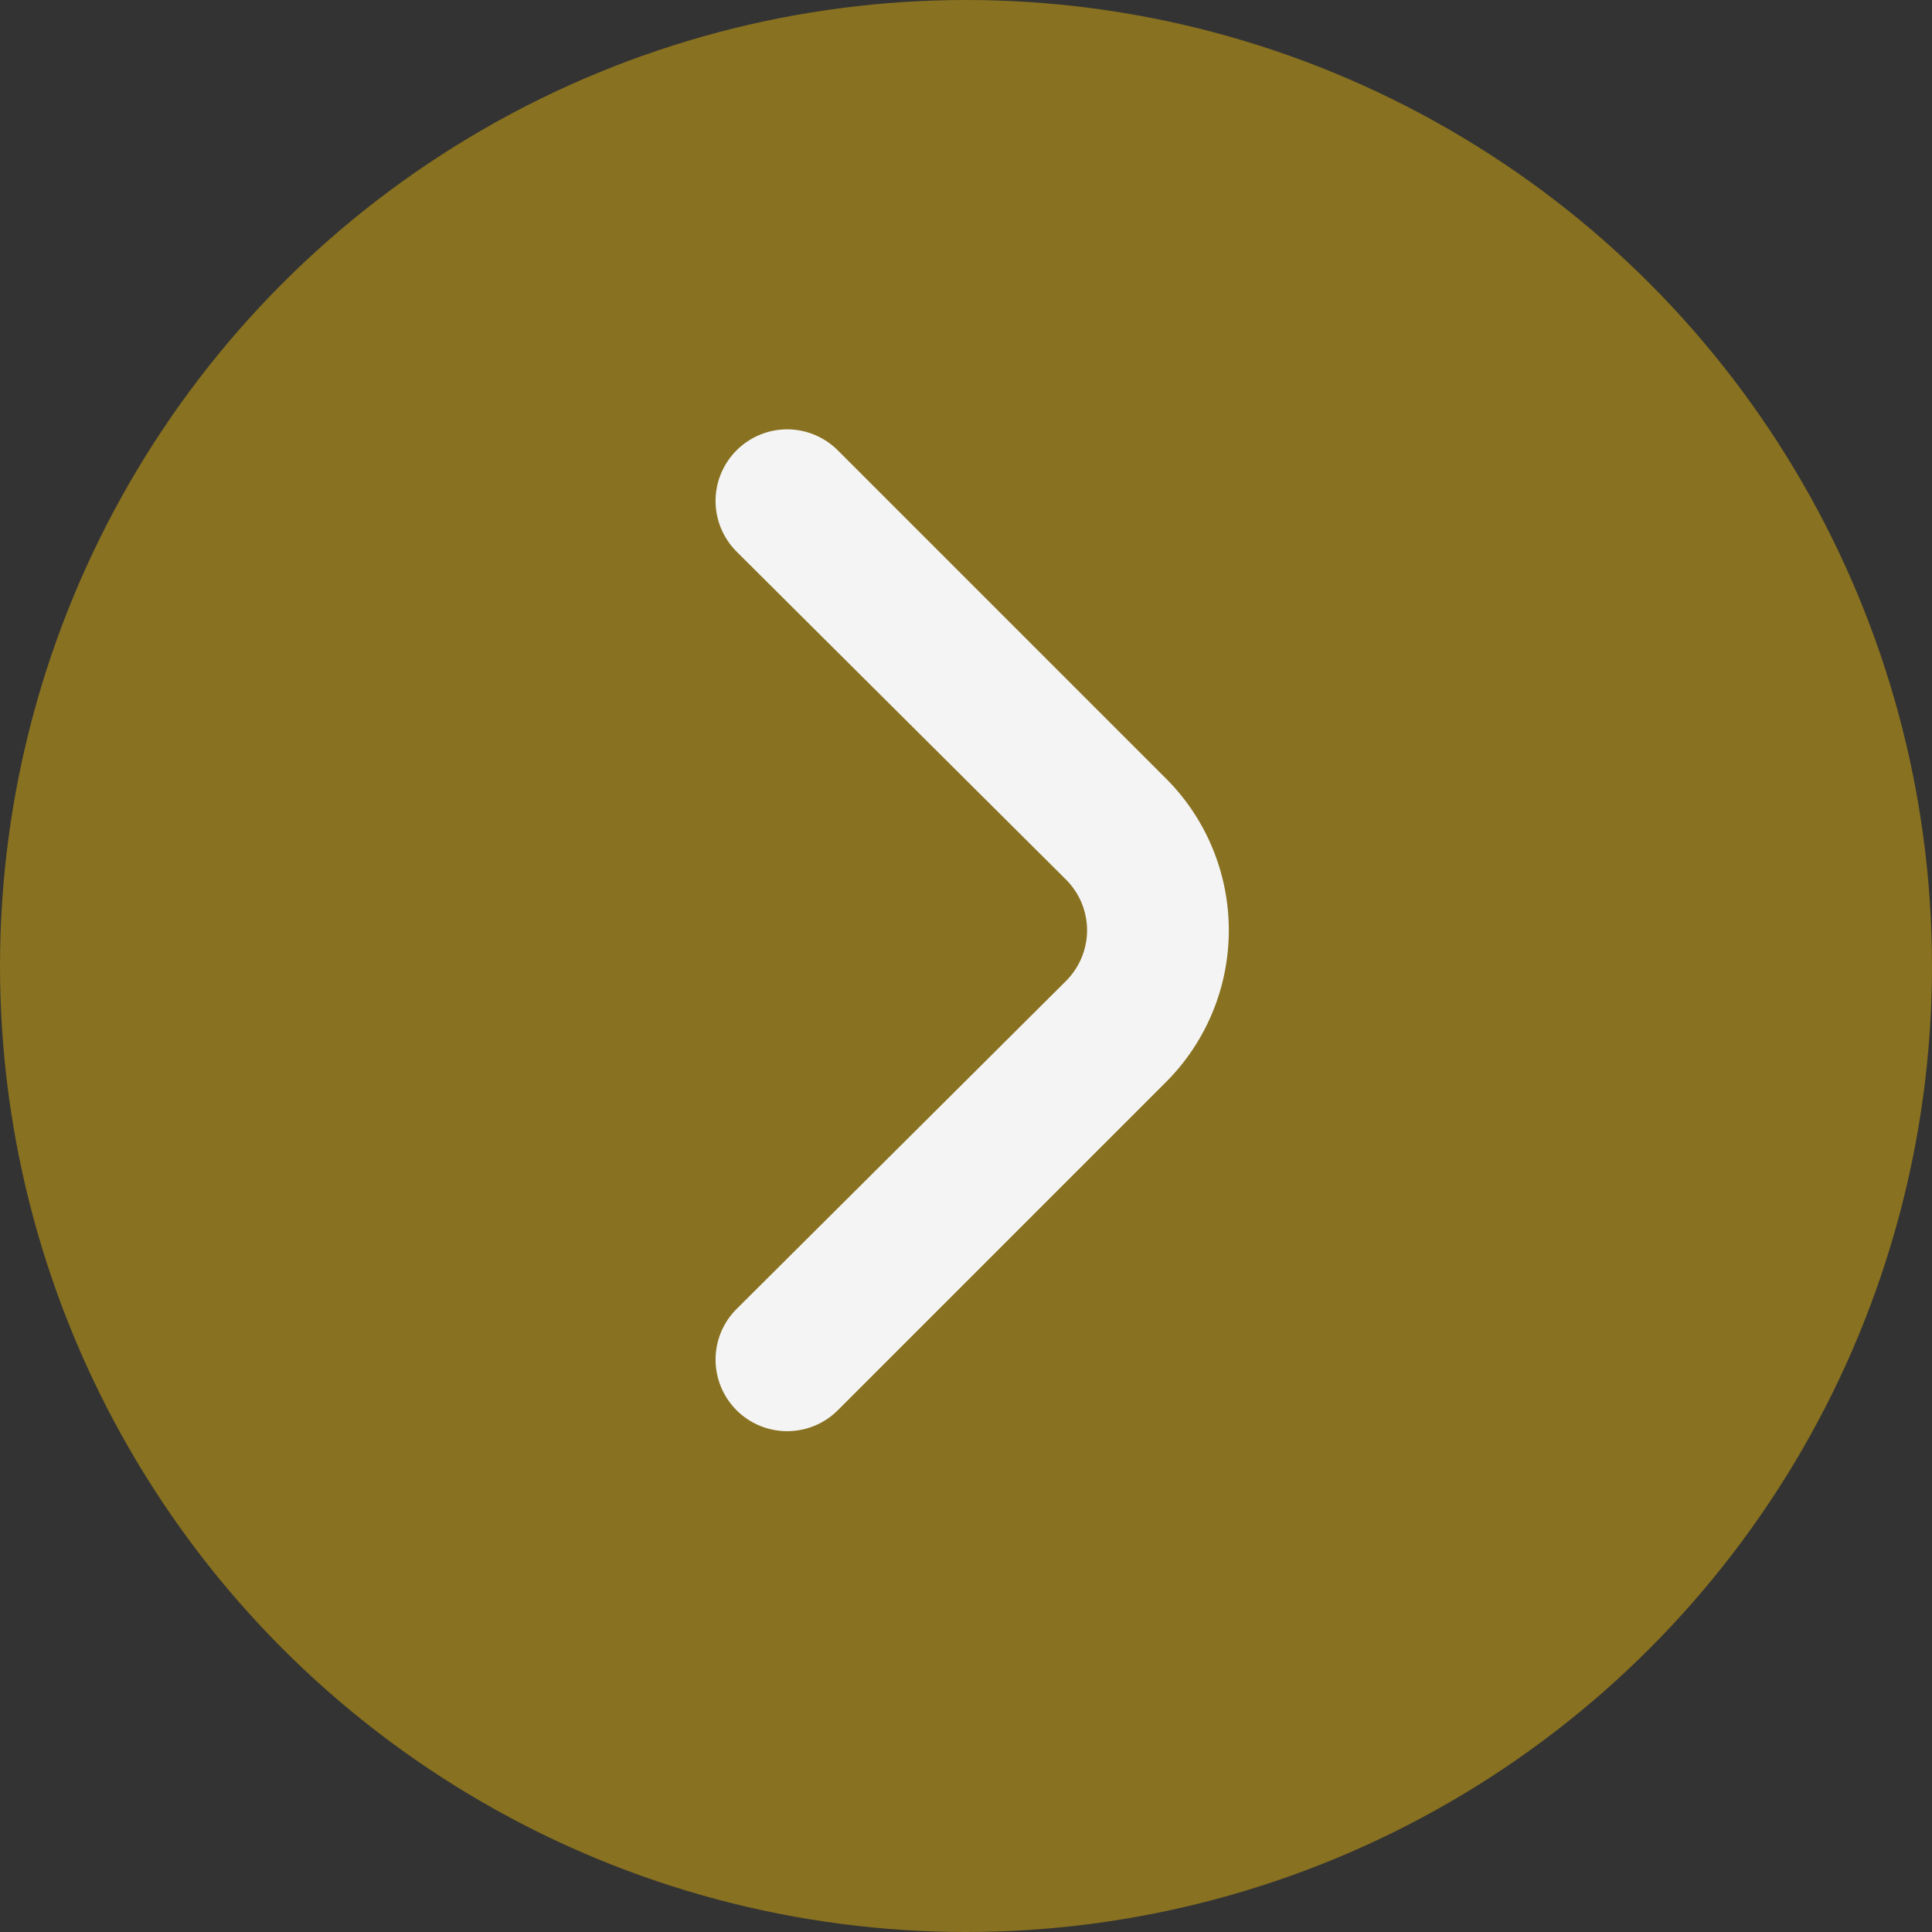
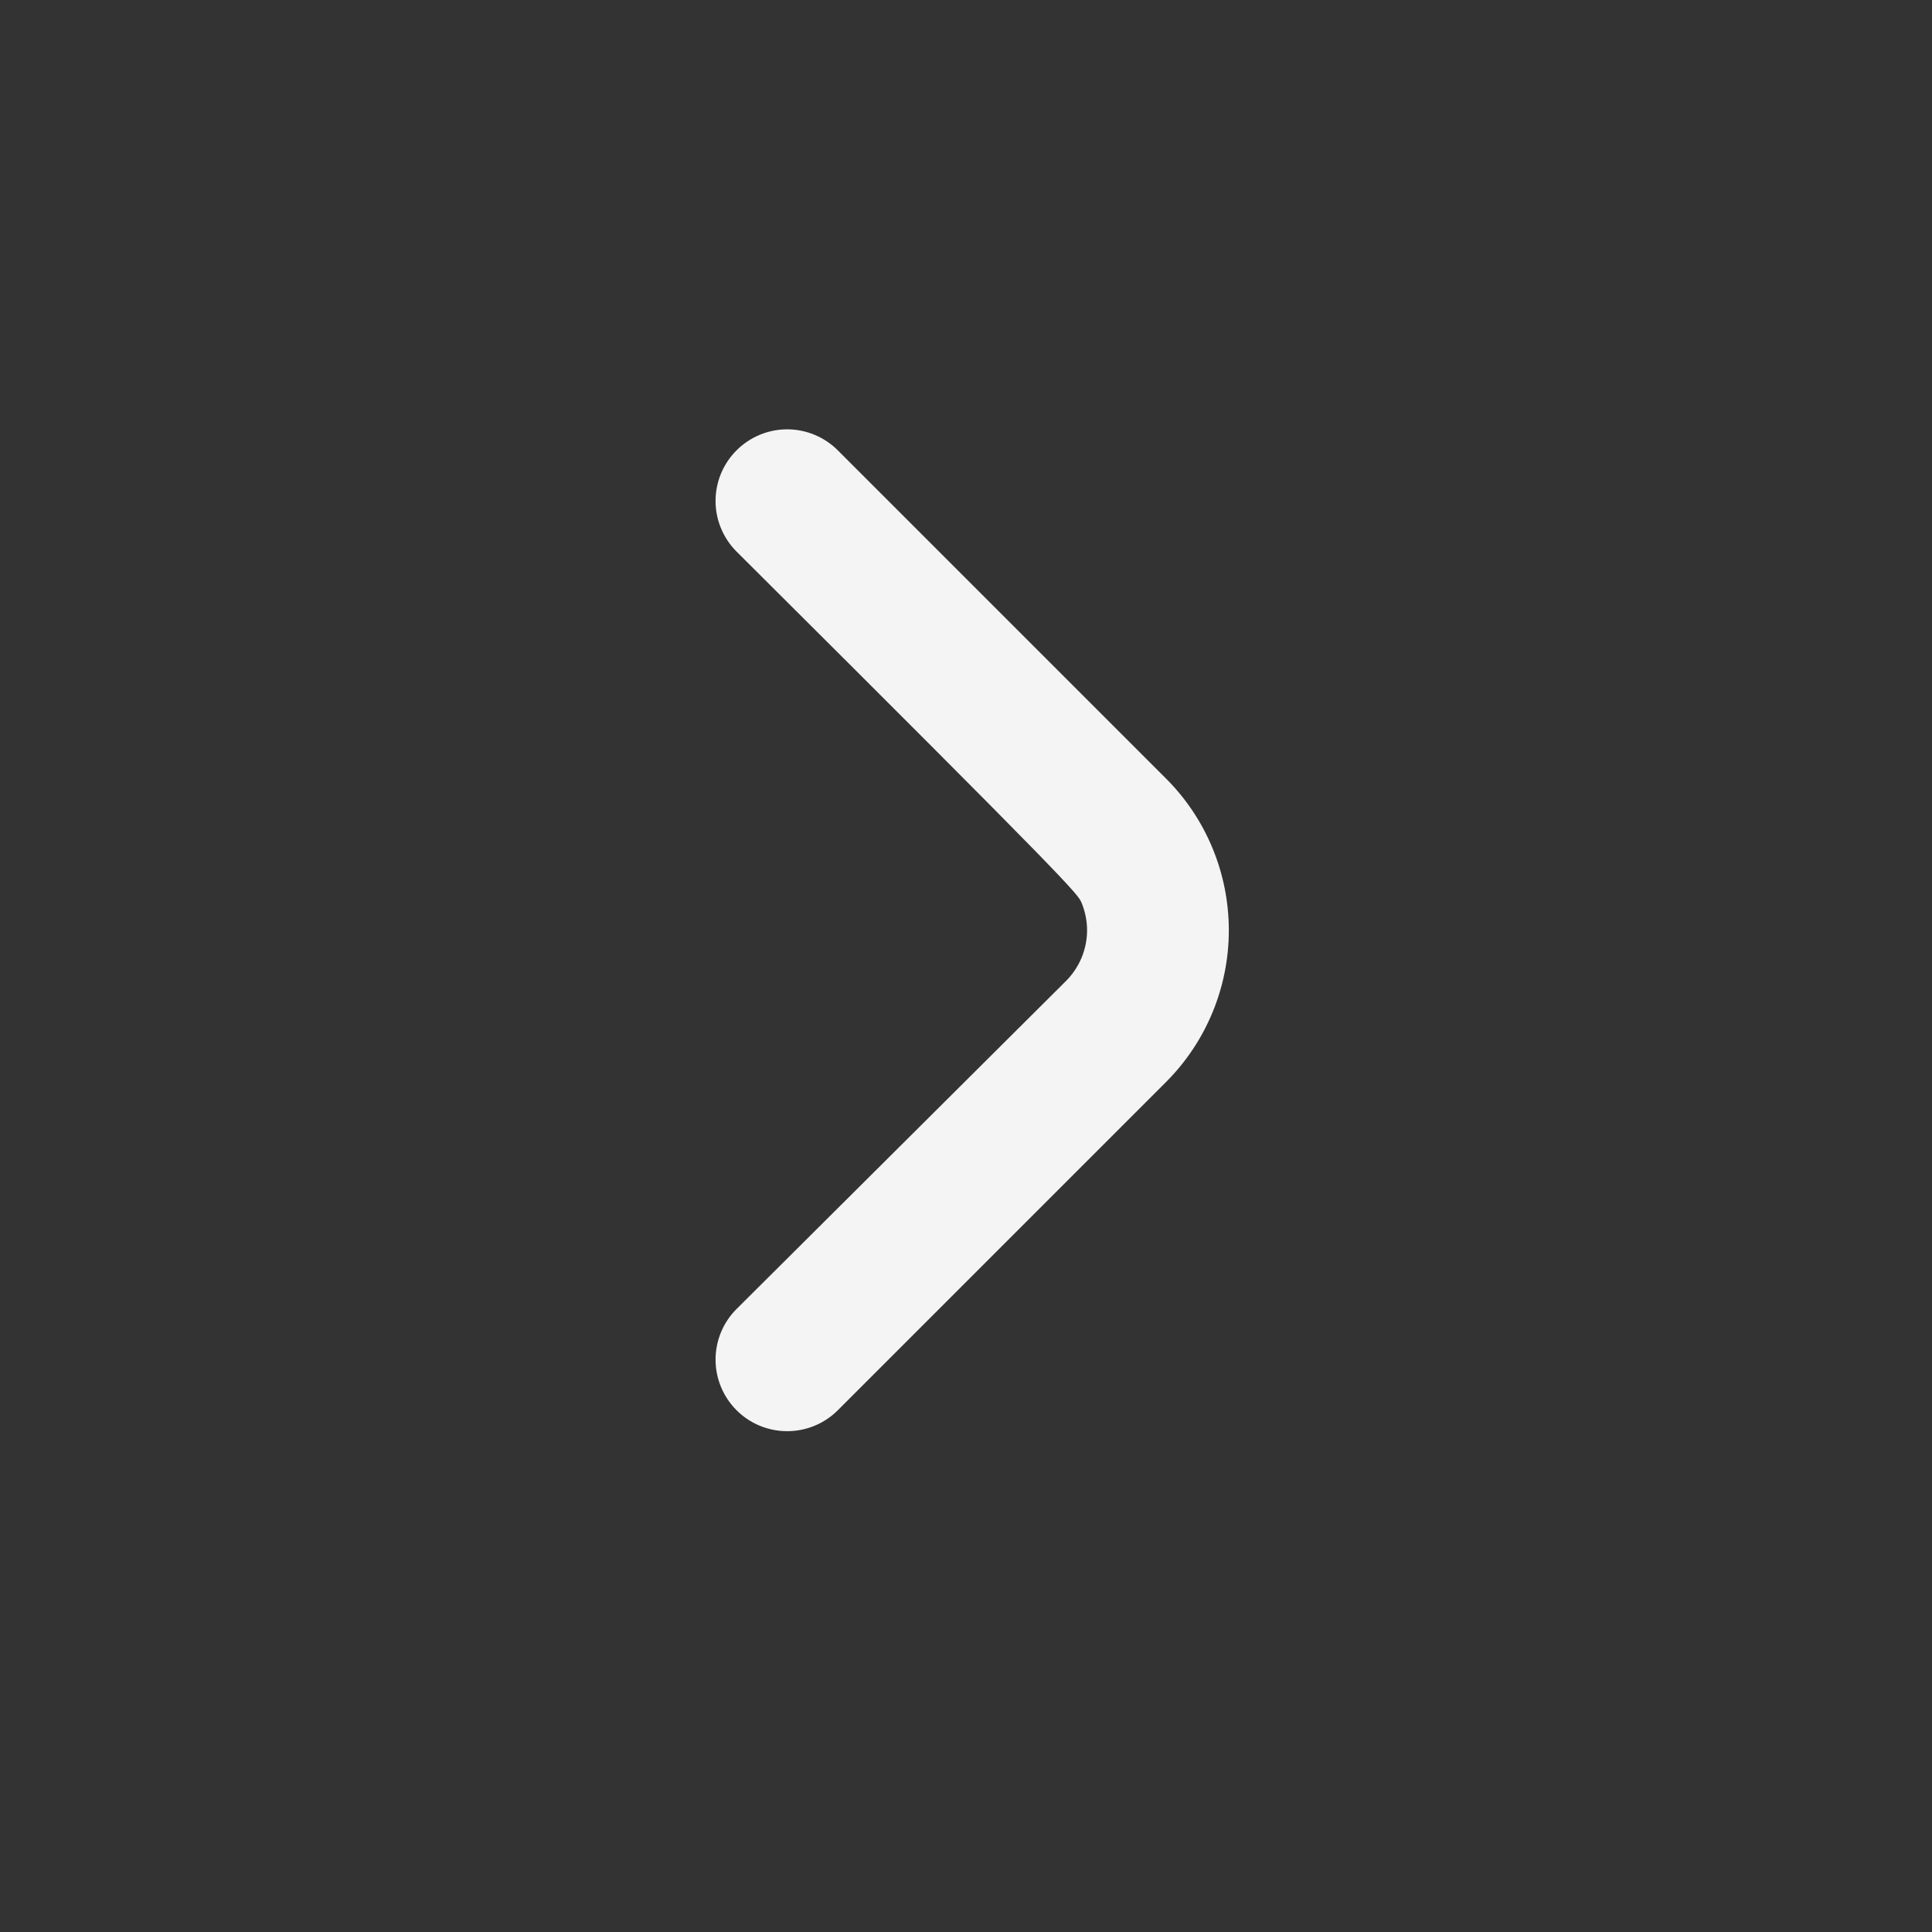
<svg xmlns="http://www.w3.org/2000/svg" width="27" height="27" viewBox="0 0 27 27" fill="none">
  <rect x="0" y="0" width="27" height="27" fill="#333333" stroke="none" />
-   <circle cx="13.5" cy="13.5" r="13.5" fill="#F3C009" fill-opacity="0.44" />
-   <path d="M16.296 10.881L11.706 6.291C11.518 6.105 11.265 6 11.001 6C10.737 6 10.483 6.105 10.296 6.291C10.202 6.384 10.128 6.494 10.077 6.616C10.026 6.738 10 6.869 10 7.001C10 7.133 10.026 7.264 10.077 7.385C10.128 7.507 10.202 7.618 10.296 7.711L14.896 12.291C14.989 12.384 15.064 12.494 15.115 12.616C15.165 12.738 15.192 12.869 15.192 13.001C15.192 13.133 15.165 13.264 15.115 13.385C15.064 13.507 14.989 13.618 14.896 13.711L10.296 18.291C10.107 18.478 10.001 18.732 10 18.997C9.999 19.263 10.104 19.517 10.291 19.706C10.478 19.894 10.732 20 10.997 20.001C11.263 20.002 11.518 19.898 11.706 19.711L16.296 15.121C16.858 14.558 17.173 13.796 17.173 13.001C17.173 12.206 16.858 11.443 16.296 10.881Z" fill="#F4F4F4" />
+   <path d="M16.296 10.881L11.706 6.291C11.518 6.105 11.265 6 11.001 6C10.737 6 10.483 6.105 10.296 6.291C10.202 6.384 10.128 6.494 10.077 6.616C10.026 6.738 10 6.869 10 7.001C10 7.133 10.026 7.264 10.077 7.385C10.128 7.507 10.202 7.618 10.296 7.711C14.989 12.384 15.064 12.494 15.115 12.616C15.165 12.738 15.192 12.869 15.192 13.001C15.192 13.133 15.165 13.264 15.115 13.385C15.064 13.507 14.989 13.618 14.896 13.711L10.296 18.291C10.107 18.478 10.001 18.732 10 18.997C9.999 19.263 10.104 19.517 10.291 19.706C10.478 19.894 10.732 20 10.997 20.001C11.263 20.002 11.518 19.898 11.706 19.711L16.296 15.121C16.858 14.558 17.173 13.796 17.173 13.001C17.173 12.206 16.858 11.443 16.296 10.881Z" fill="#F4F4F4" />
</svg>